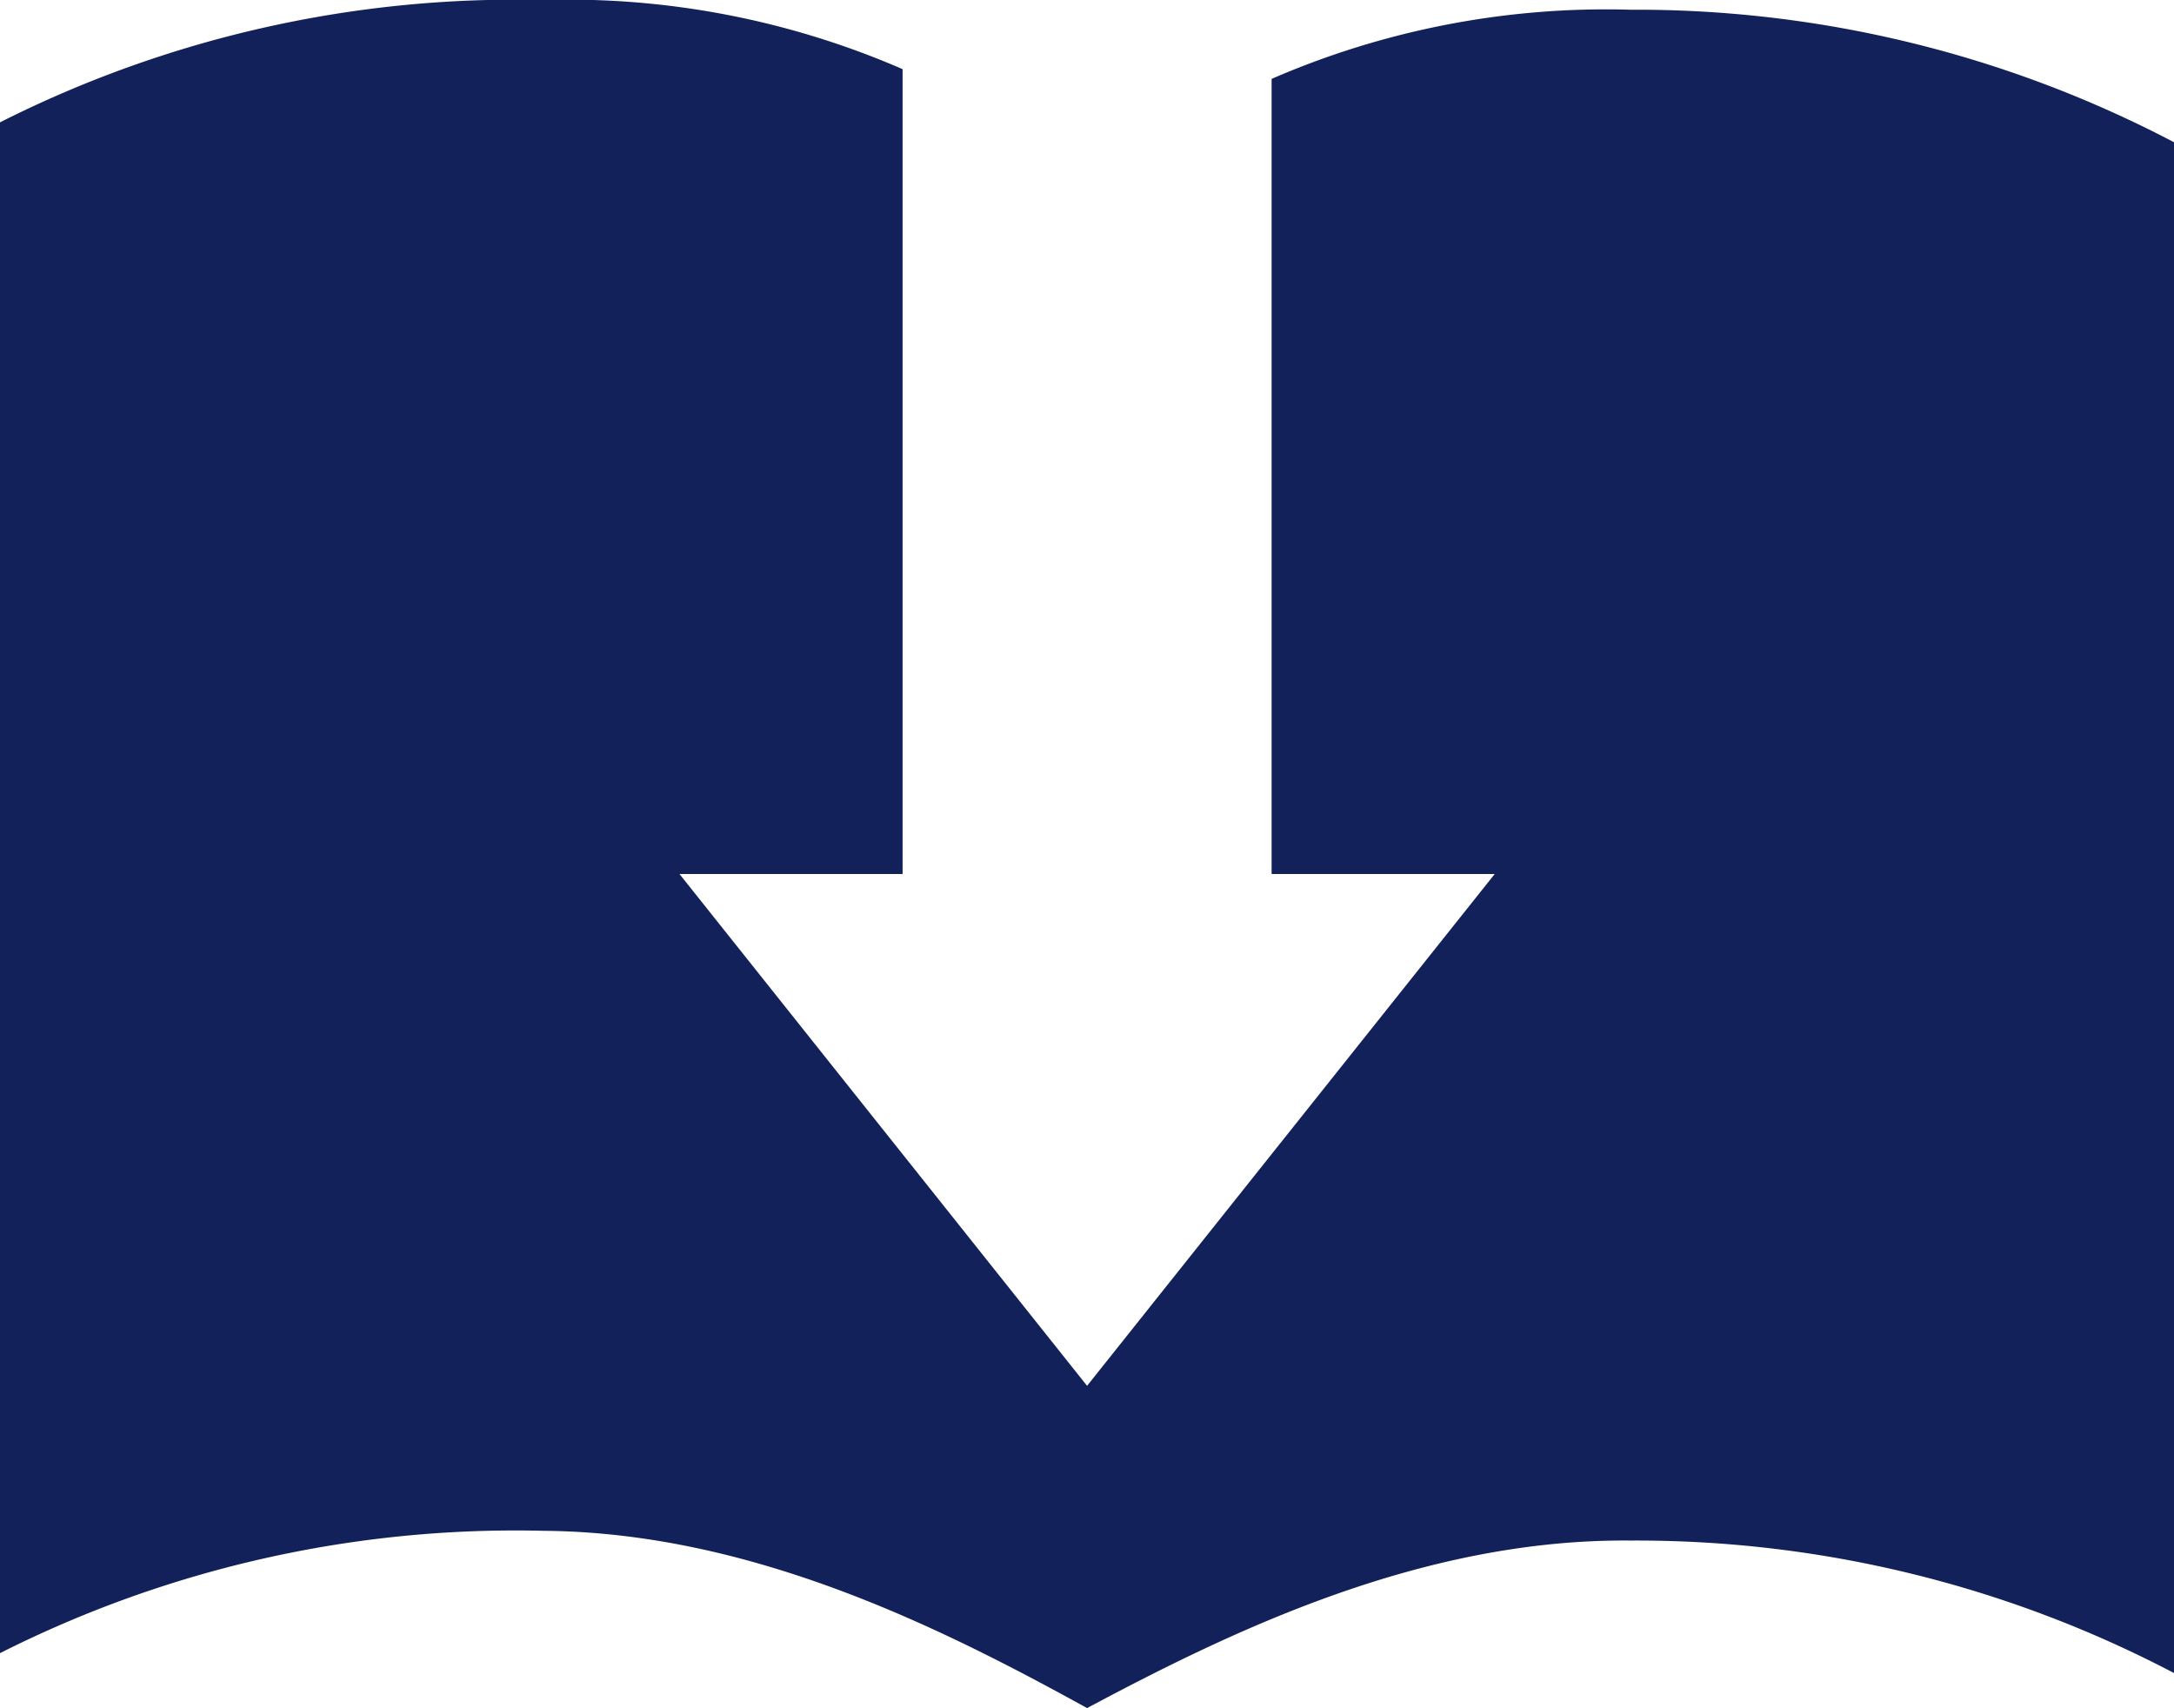
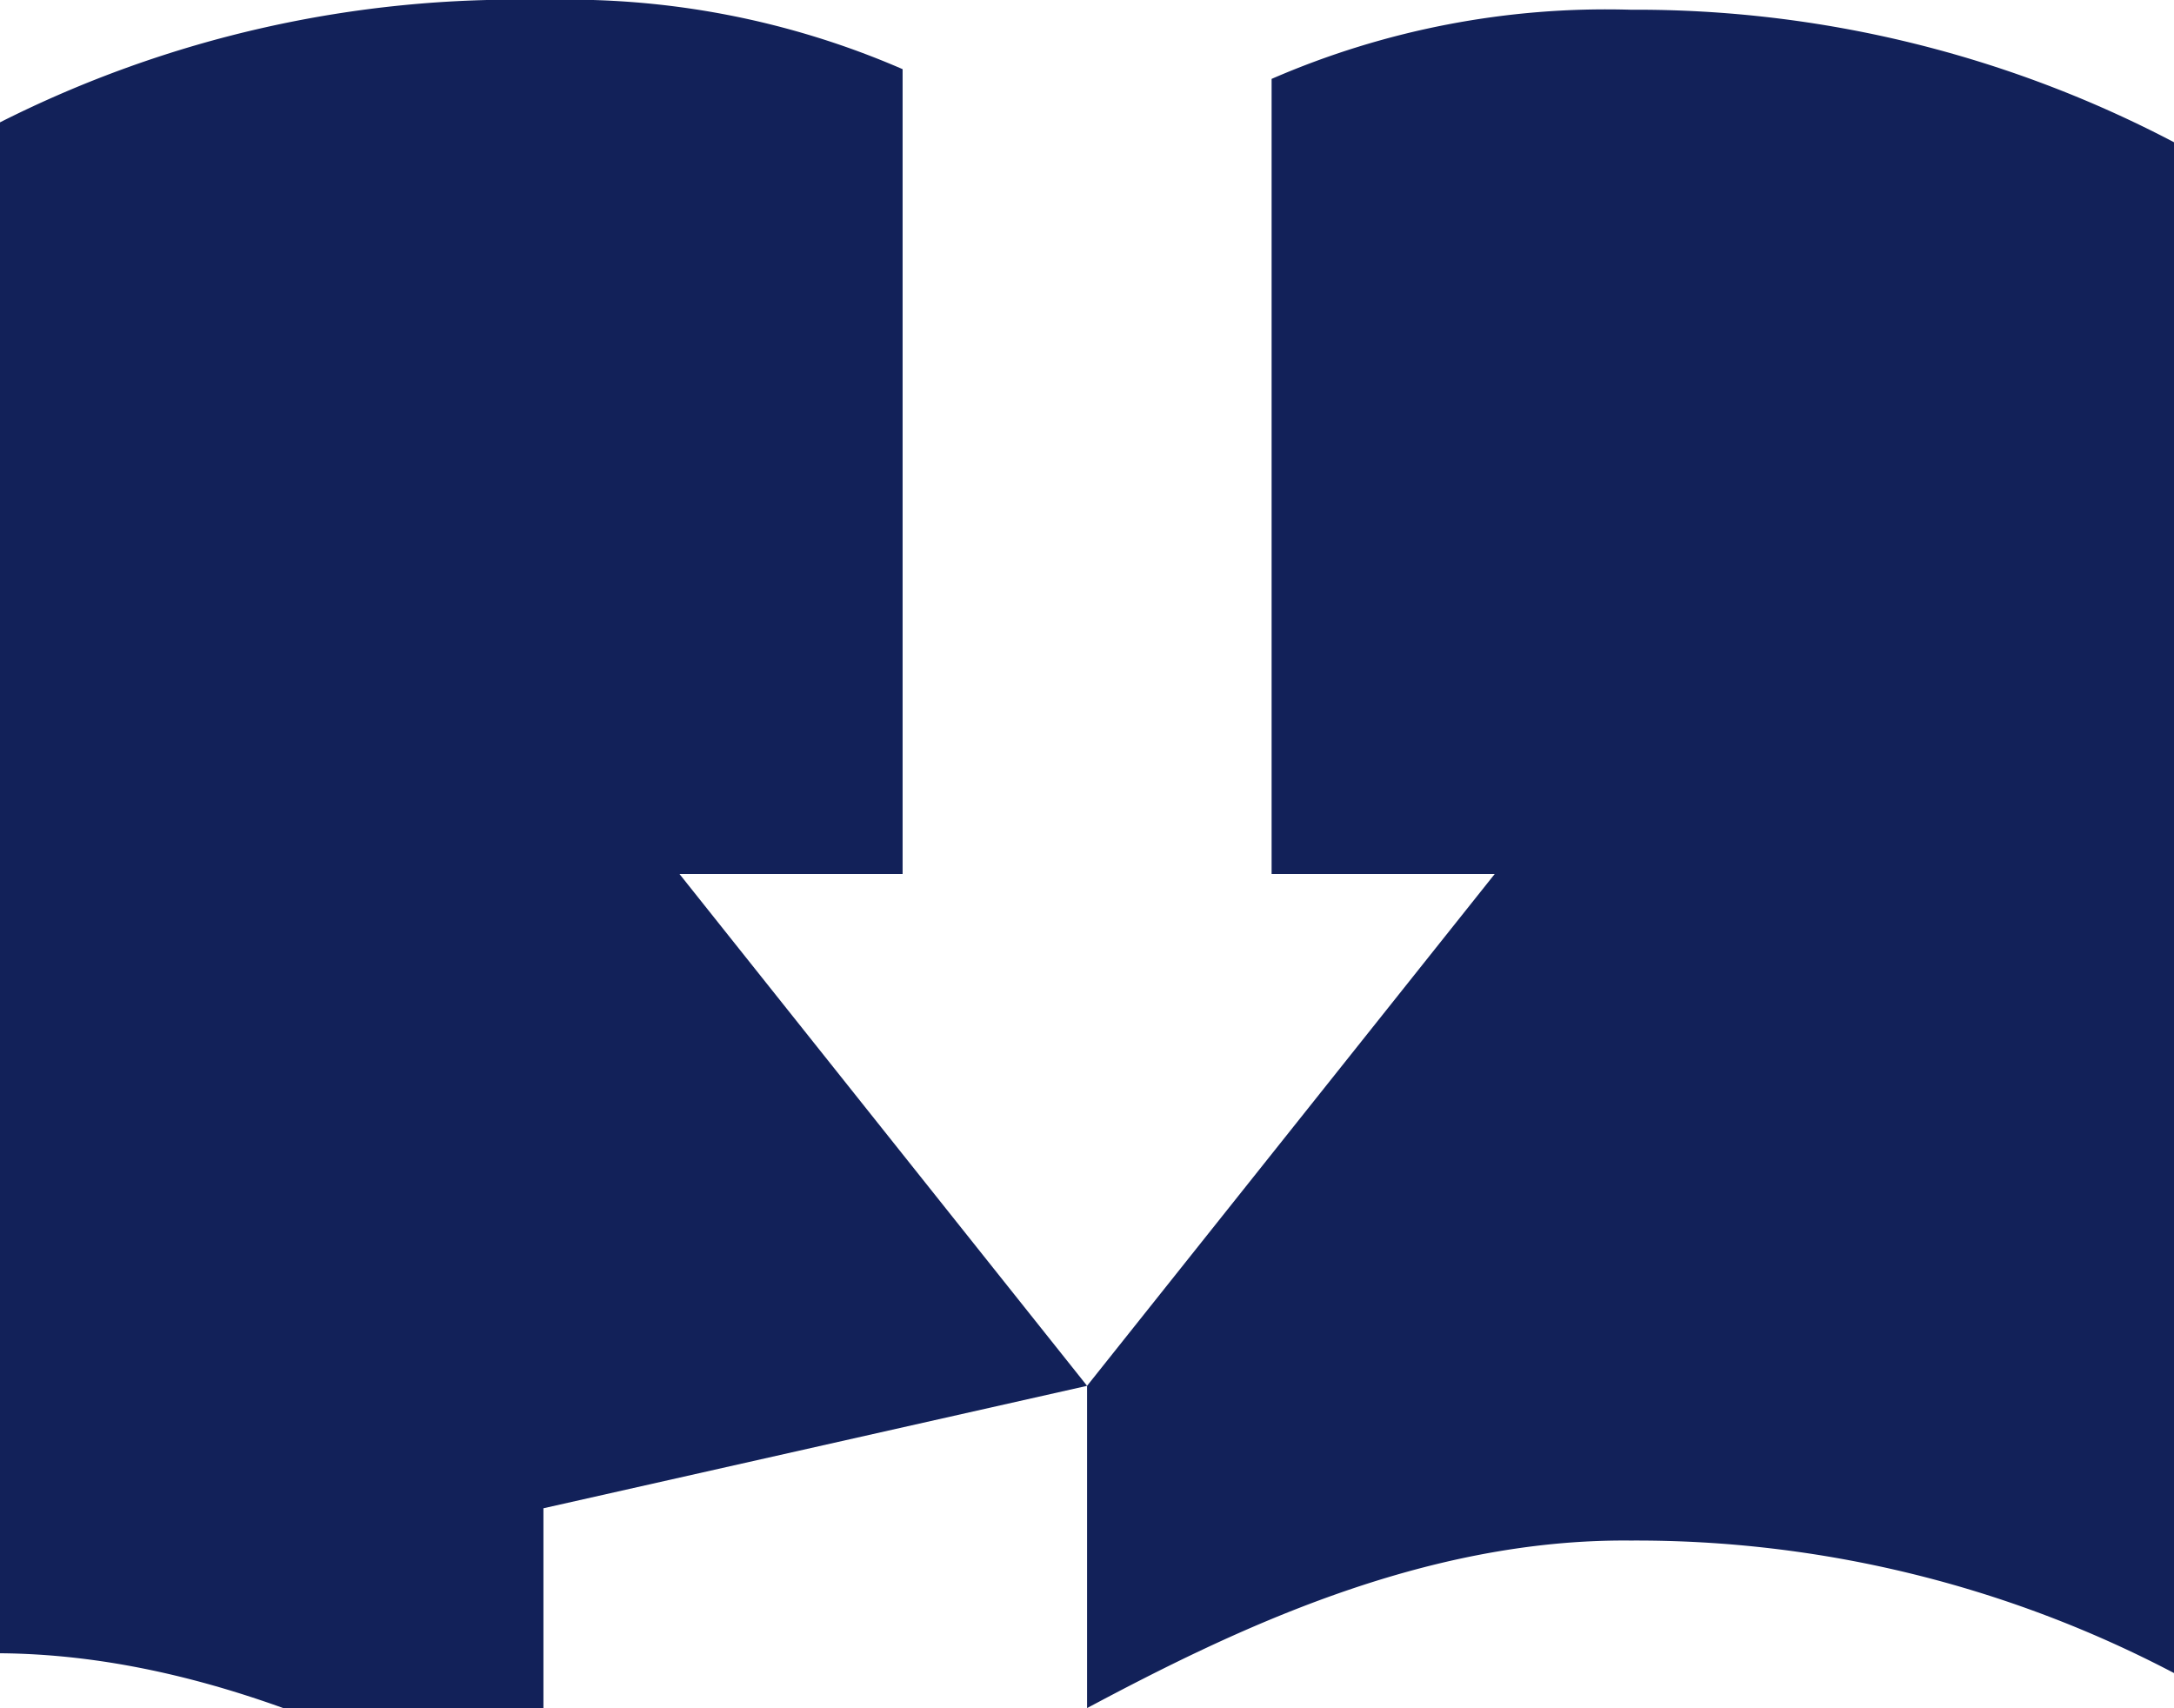
<svg xmlns="http://www.w3.org/2000/svg" viewBox="0 0 42.437 33.34">
  <defs>
    <style>
      .cls-1 {
        fill: #122159;
        fill-rule: evenodd;
      }
    </style>
  </defs>
-   <path id="ico_catalog.svg" class="cls-1" d="M786.064,1437.33l-7.956-9.99h4.355v-15.71a16.383,16.383,0,0,0-7.011-1.35,22.332,22.332,0,0,0-10.612,2.39v29.88a22.332,22.332,0,0,1,10.612-2.39c4.057,0.03,7.764,1.89,10.612,3.46v-6.29h0Zm10.612-26.86a16.378,16.378,0,0,0-7.01,1.35v15.52h4.355l-7.957,9.99v6.29c2.849-1.52,6.556-3.31,10.612-3.27a22.578,22.578,0,0,1,10.612,2.59v-29.88A22.578,22.578,0,0,0,796.676,1410.47Z" transform="translate(-764.844 -1410.28)" />
+   <path id="ico_catalog.svg" class="cls-1" d="M786.064,1437.33l-7.956-9.99h4.355v-15.71a16.383,16.383,0,0,0-7.011-1.35,22.332,22.332,0,0,0-10.612,2.39v29.88c4.057,0.03,7.764,1.89,10.612,3.46v-6.29h0Zm10.612-26.86a16.378,16.378,0,0,0-7.01,1.35v15.52h4.355l-7.957,9.99v6.29c2.849-1.52,6.556-3.31,10.612-3.27a22.578,22.578,0,0,1,10.612,2.59v-29.88A22.578,22.578,0,0,0,796.676,1410.47Z" transform="translate(-764.844 -1410.28)" />
</svg>